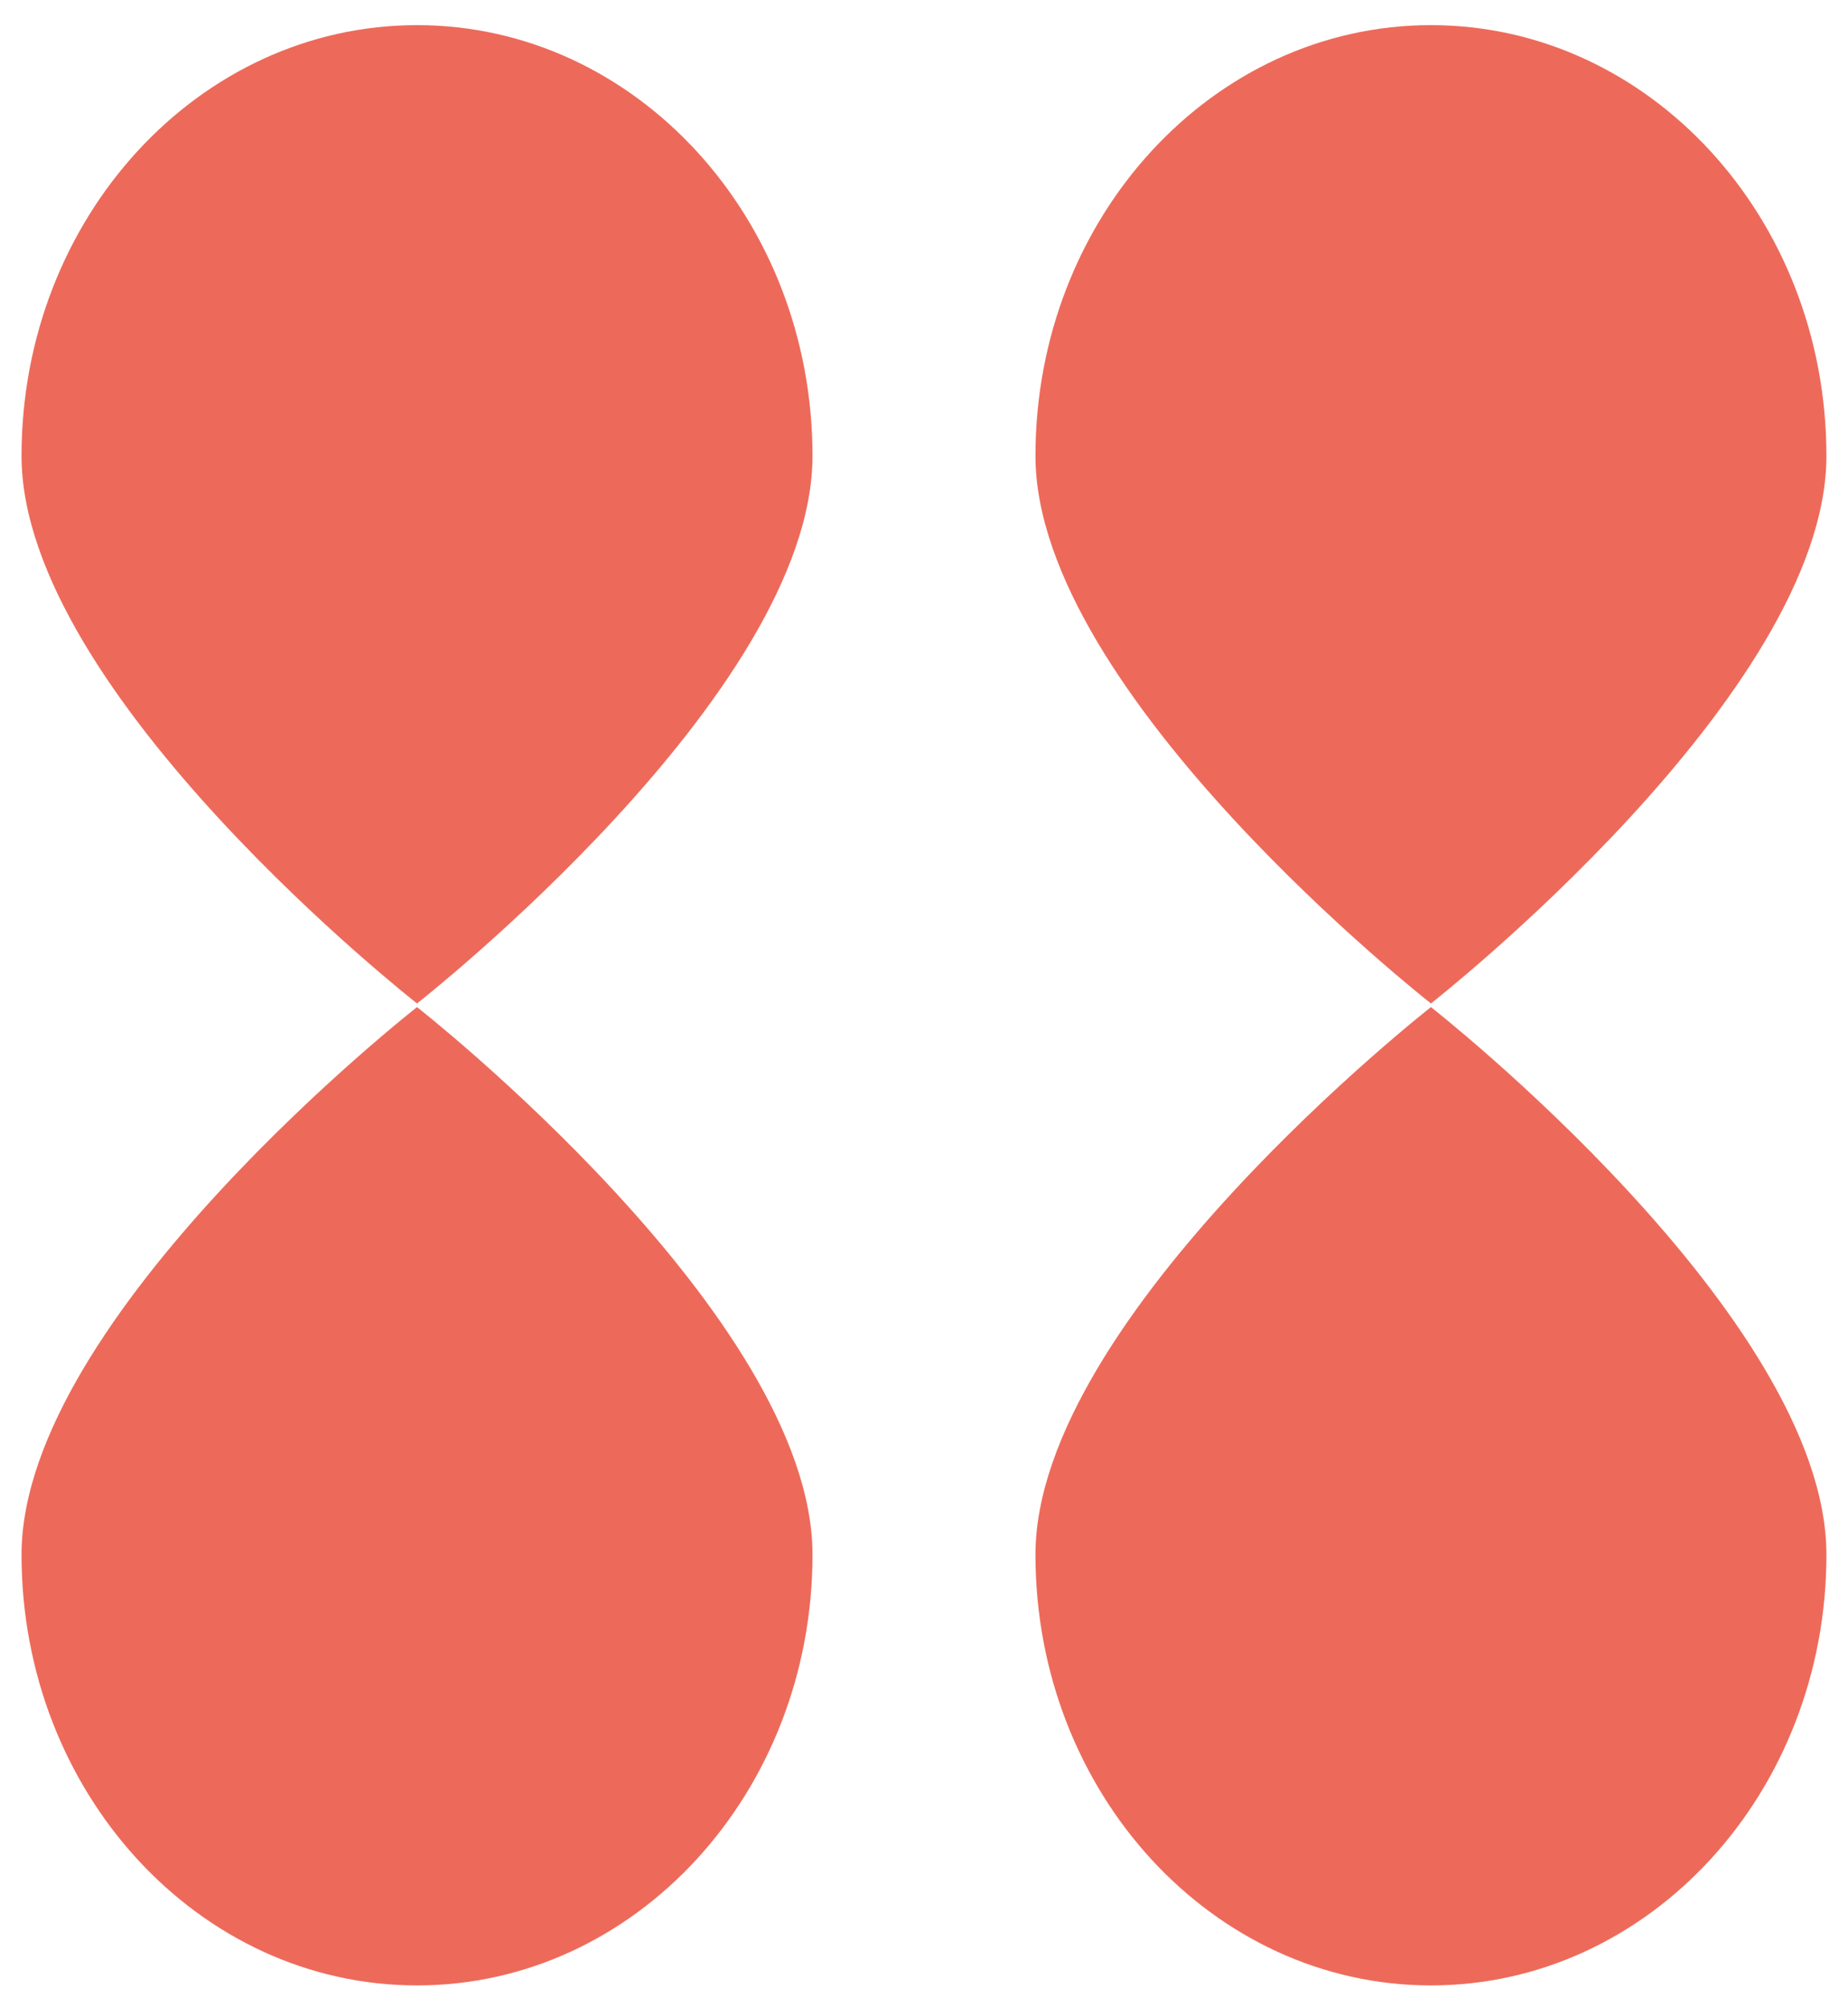
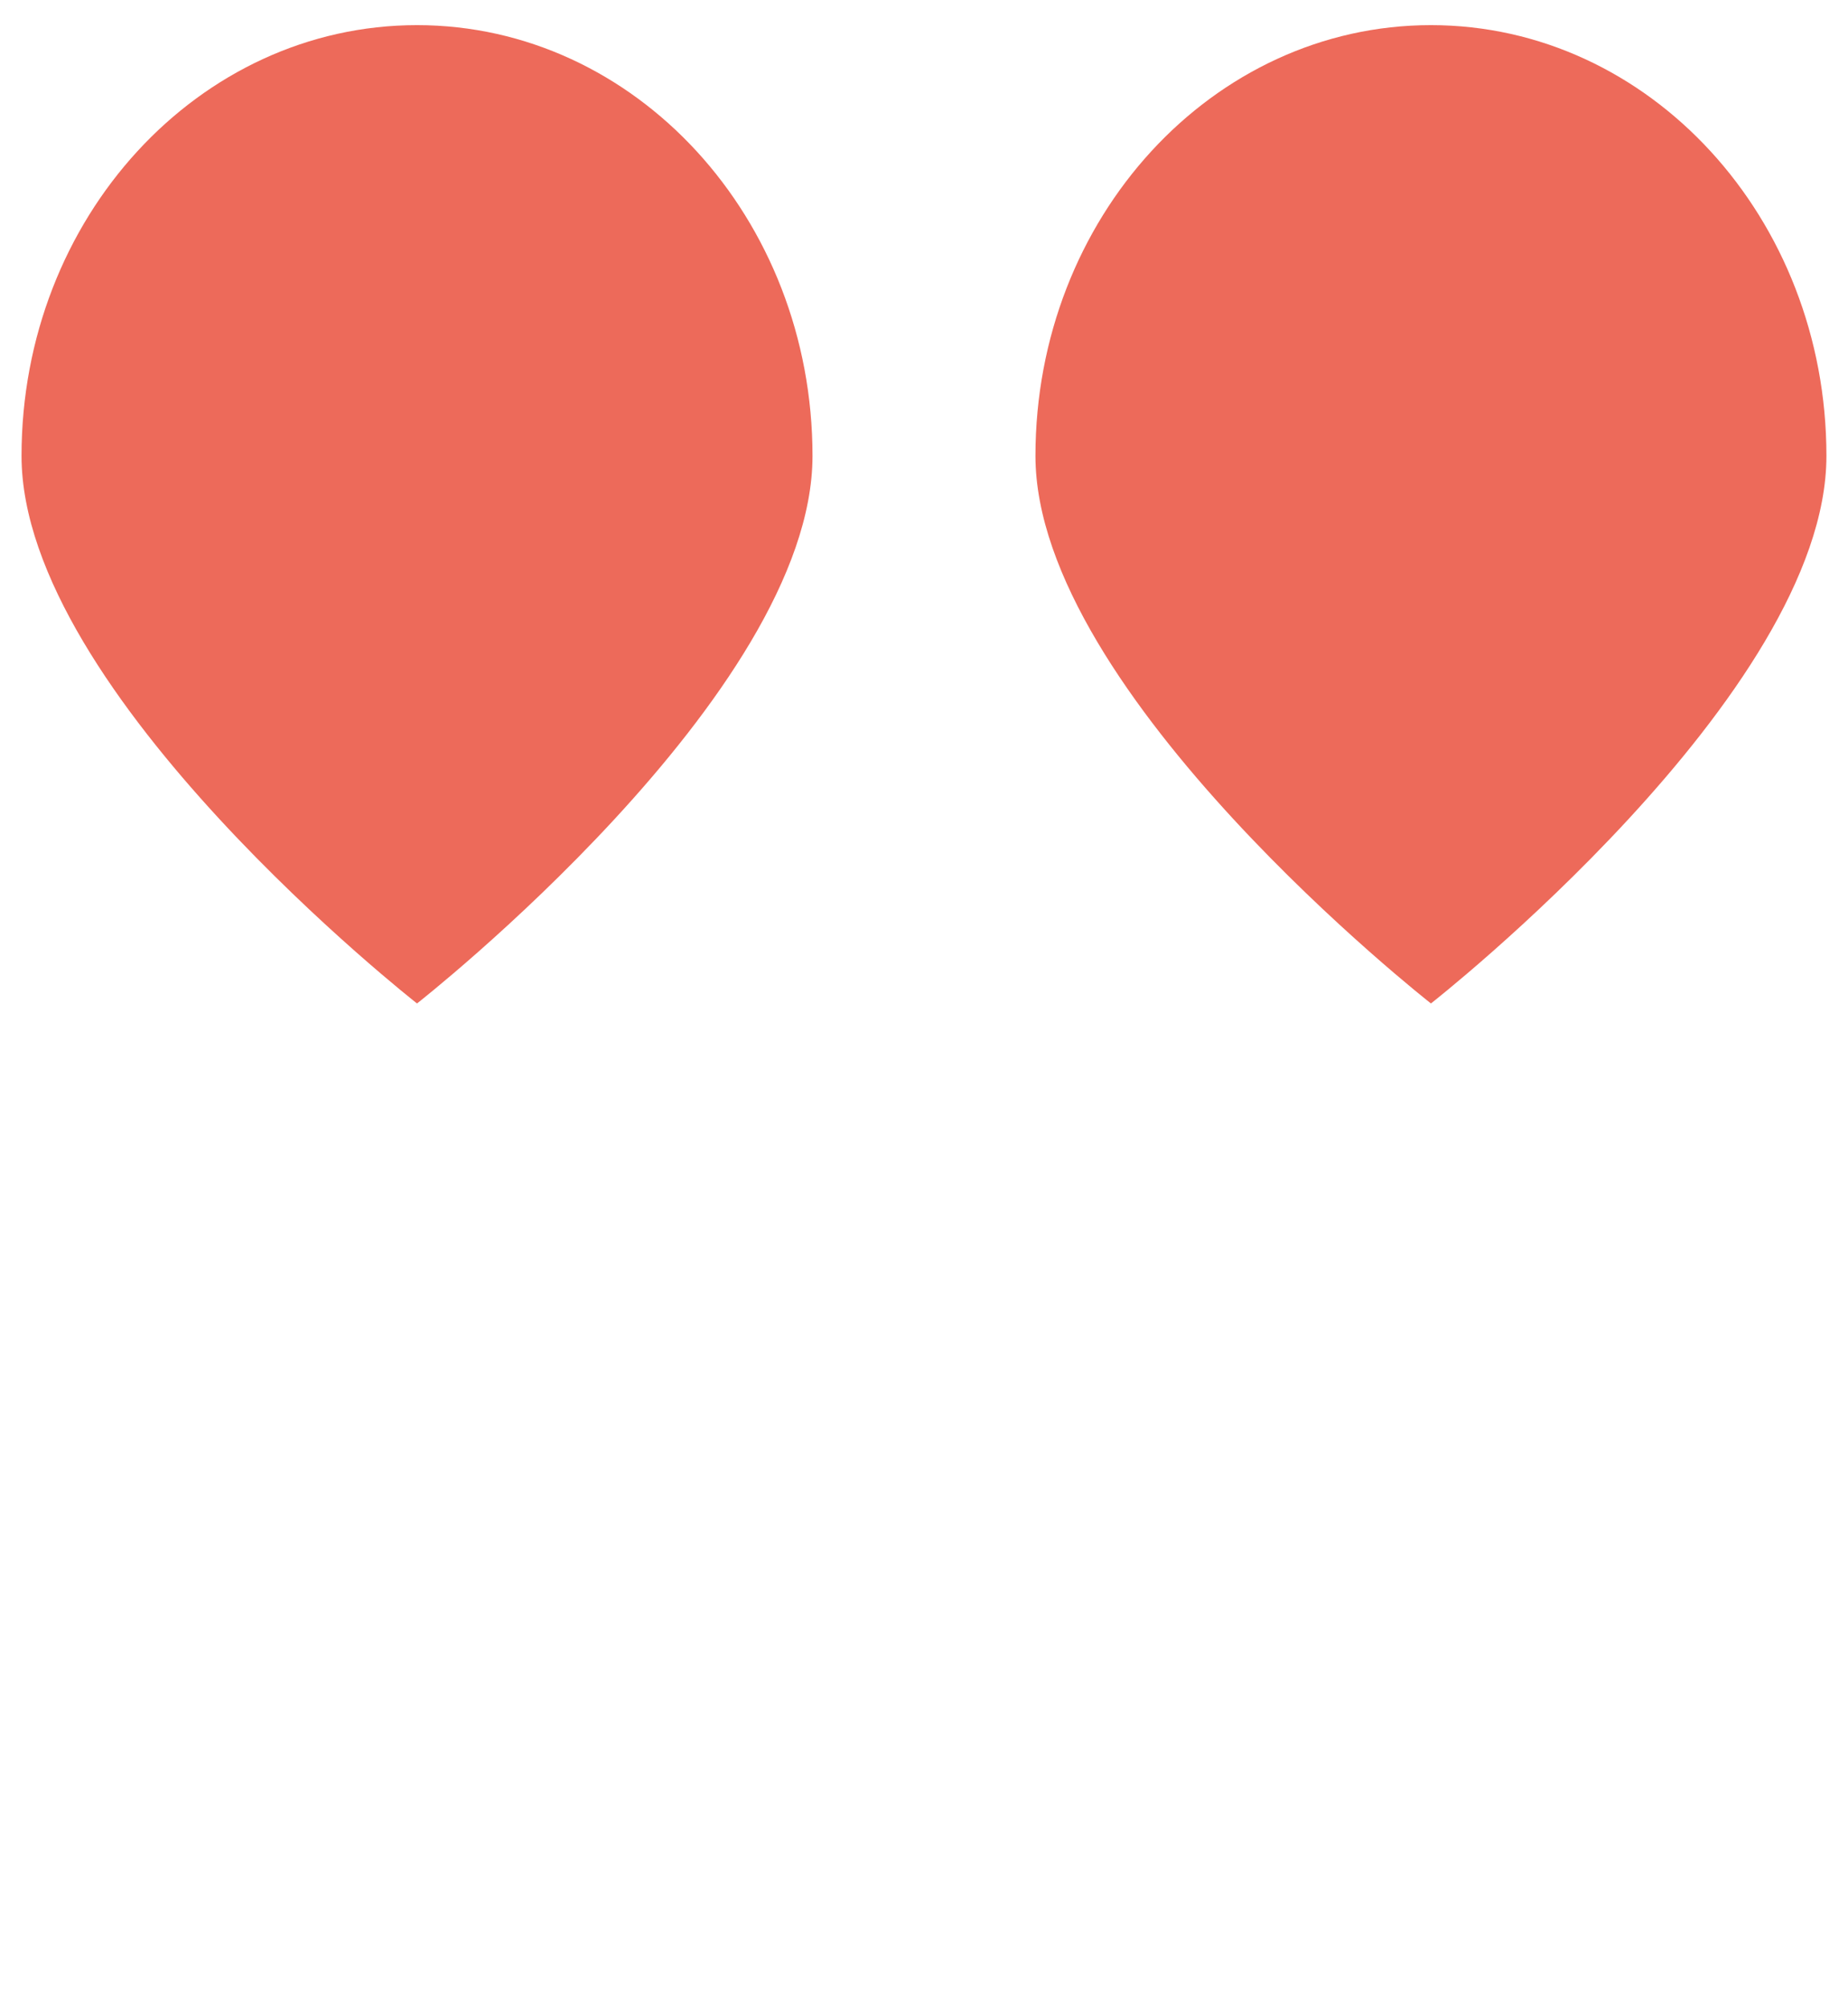
<svg xmlns="http://www.w3.org/2000/svg" width="257" height="279" viewBox="0 0 257 279" fill="none">
  <g filter="url(#filter0_f_823_51)">
    <path d="M112.994 63.375C112.994 96.446 57.994 139.494 57.994 139.494C57.994 139.494 2.994 96.446 2.994 63.375C2.994 30.304 27.619 3.494 57.994 3.494C88.37 3.494 112.994 30.304 112.994 63.375Z" fill="#ED6A5A" />
  </g>
  <g filter="url(#filter1_f_823_51)">
    <path d="M254 63.375C254 96.446 199 139.494 199 139.494C199 139.494 144 96.446 144 63.375C144 30.304 168.624 3.494 199 3.494C229.376 3.494 254 30.304 254 63.375Z" fill="#ED6A5A" />
  </g>
  <g filter="url(#filter2_f_823_51)">
-     <path d="M112.994 216.119C112.994 183.048 57.994 140 57.994 140C57.994 140 2.994 183.048 2.994 216.119C2.994 249.191 27.619 276 57.994 276C88.37 276 112.994 249.191 112.994 216.119Z" fill="#ED6A5A" />
-   </g>
+     </g>
  <g filter="url(#filter3_f_823_51)">
-     <path d="M254 216.119C254 183.048 199 140 199 140C199 140 144 183.048 144 216.119C144 249.191 168.624 276 199 276C229.376 276 254 249.191 254 216.119Z" fill="#ED6A5A" />
-   </g>
+     </g>
  <defs>
    <filter id="filter0_f_823_51" x="-0.006" y="0.494" width="116" height="142" filterUnits="userSpaceOnUse" color-interpolation-filters="sRGB">
      <feFlood flood-opacity="0" result="BackgroundImageFix" />
      <feBlend mode="normal" in="SourceGraphic" in2="BackgroundImageFix" result="shape" />
      <feGaussianBlur stdDeviation="1.5" result="effect1_foregroundBlur_823_51" />
    </filter>
    <filter id="filter1_f_823_51" x="141" y="0.494" width="116" height="142" filterUnits="userSpaceOnUse" color-interpolation-filters="sRGB">
      <feFlood flood-opacity="0" result="BackgroundImageFix" />
      <feBlend mode="normal" in="SourceGraphic" in2="BackgroundImageFix" result="shape" />
      <feGaussianBlur stdDeviation="1.5" result="effect1_foregroundBlur_823_51" />
    </filter>
    <filter id="filter2_f_823_51" x="-0.006" y="137" width="116" height="142" filterUnits="userSpaceOnUse" color-interpolation-filters="sRGB">
      <feFlood flood-opacity="0" result="BackgroundImageFix" />
      <feBlend mode="normal" in="SourceGraphic" in2="BackgroundImageFix" result="shape" />
      <feGaussianBlur stdDeviation="1.5" result="effect1_foregroundBlur_823_51" />
    </filter>
    <filter id="filter3_f_823_51" x="141" y="137" width="116" height="142" filterUnits="userSpaceOnUse" color-interpolation-filters="sRGB">
      <feFlood flood-opacity="0" result="BackgroundImageFix" />
      <feBlend mode="normal" in="SourceGraphic" in2="BackgroundImageFix" result="shape" />
      <feGaussianBlur stdDeviation="1.5" result="effect1_foregroundBlur_823_51" />
    </filter>
  </defs>
</svg>